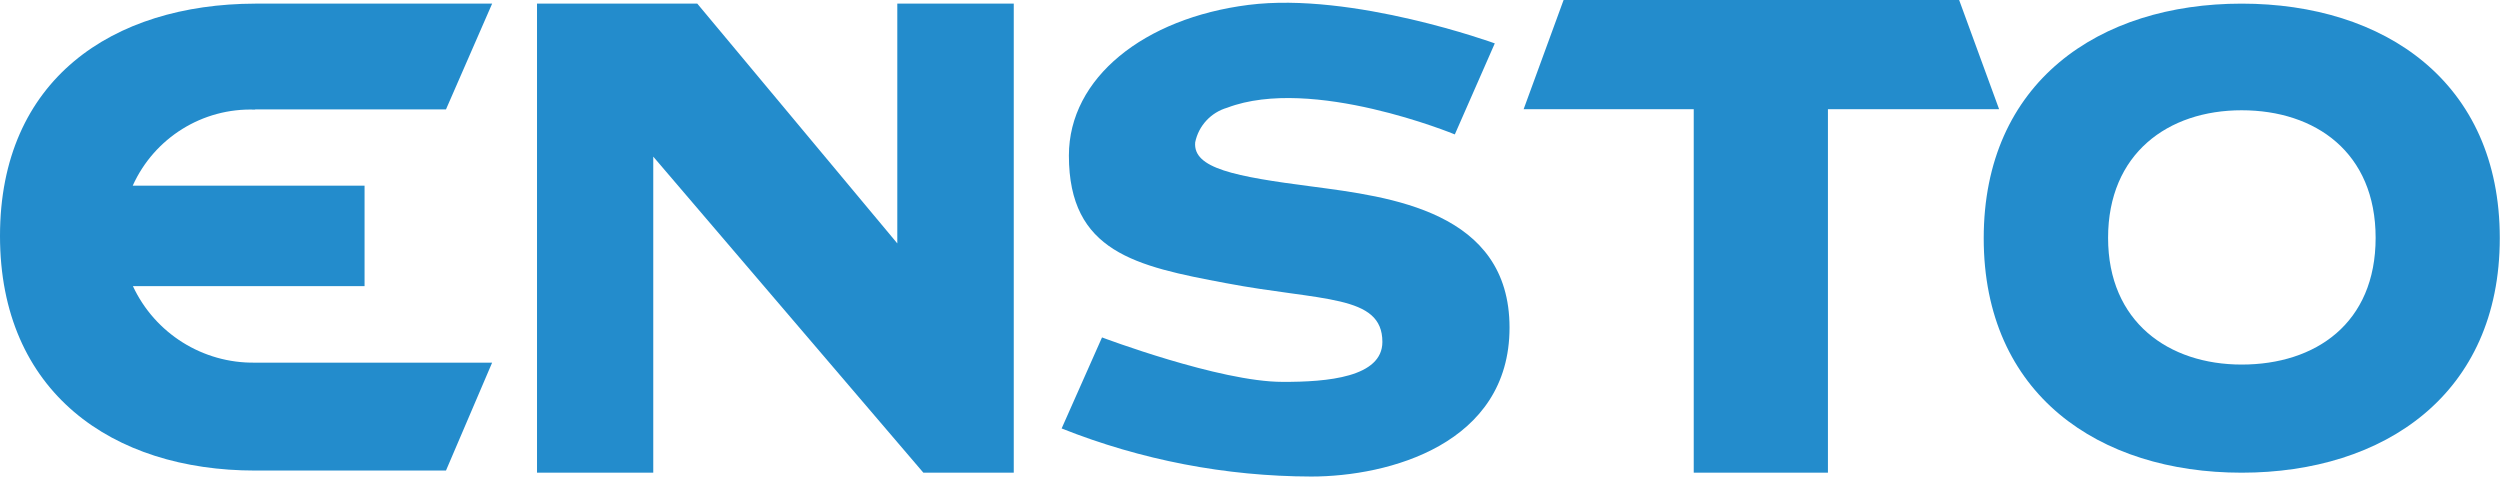
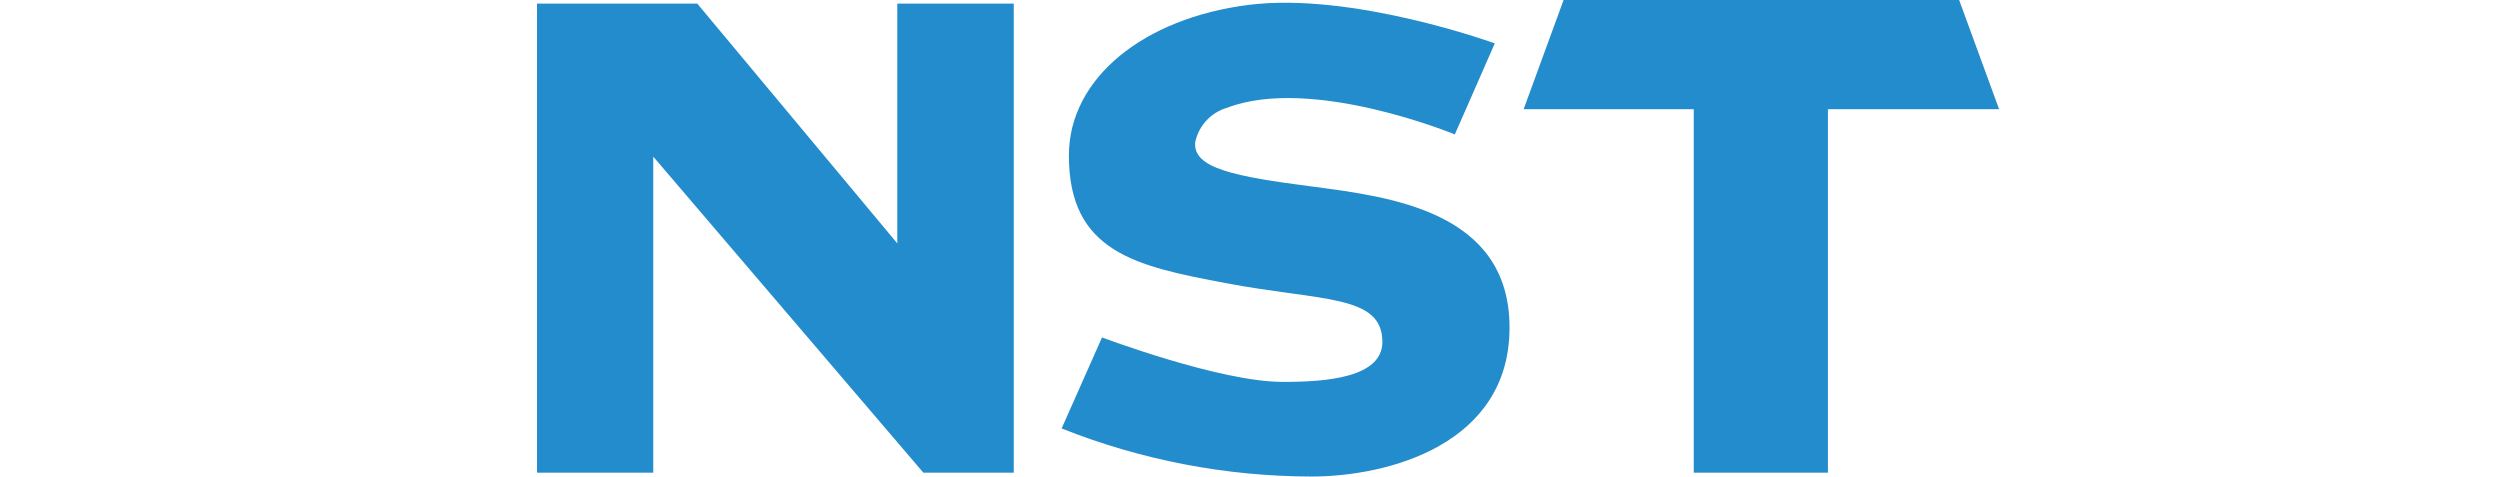
<svg xmlns="http://www.w3.org/2000/svg" id="uuid-80c81f5a-2714-487a-bf1d-299126379e83" data-name="Layer 1" viewBox="0 0 116.99 22.3">
  <g id="uuid-f0089ac4-4c89-4227-8802-1ada5e779c26" data-name="Layer 2">
    <g id="uuid-102a3eab-ee66-4a55-8e4c-75ca9bb82e8e" data-name="Layer 1-2">
-       <path d="m104.9.17c-6.67,0-12.07,3.67-12.07,10.98s5.4,10.97,12.07,10.97,12.08-3.67,12.08-10.98S111.57.17,104.9.17m0,16.89c-3.41,0-6.25-1.99-6.25-5.93s2.8-5.97,6.25-5.97,6.27,1.97,6.27,5.97-2.81,5.93-6.27,5.93" style="fill: #238ccc;" />
-       <path d="m11.94,5.12h8.93L23.03.17h-11.09C5.25.19,0,3.73,0,11.04s5.25,10.98,11.94,10.98h8.93l2.16-5.05h-11.09c-2.45.04-4.69-1.37-5.72-3.58h10.84v-4.7H6.21c1.01-2.24,3.27-3.65,5.73-3.56" style="fill: #238ccc;" />
      <polygon points="41.99 .17 41.99 11.39 32.63 .17 25.13 .17 25.13 22.12 30.57 22.12 30.57 7.33 43.21 22.12 47.44 22.12 47.44 .17 41.99 .17" style="fill: #238ccc;" />
      <polygon points="91.68 0 73.17 0 71.3 5.11 79.26 5.11 79.26 22.12 85.54 22.12 85.54 5.11 93.55 5.11 91.68 0" style="fill: #238ccc;" />
      <path d="m61.41,8.73c-3.63-.47-5.59-.85-5.48-2.07.16-.78.74-1.4,1.5-1.62,3.97-1.51,10.65,1.25,10.65,1.25l1.87-4.26S63.3-.39,58.42.23c-4.88.62-8.4,3.41-8.4,7.05,0,4.51,3.13,5.18,7.35,5.97,4.47.85,7.32.52,7.32,2.75,0,1.65-2.56,1.88-4.68,1.87-2.93,0-8.44-2.08-8.44-2.08l-1.89,4.26c3.72,1.48,7.68,2.24,11.68,2.25,3.62,0,9.28-1.51,9.28-6.97s-5.62-6.12-9.23-6.6" style="fill: #238ccc;" />
    </g>
  </g>
</svg>